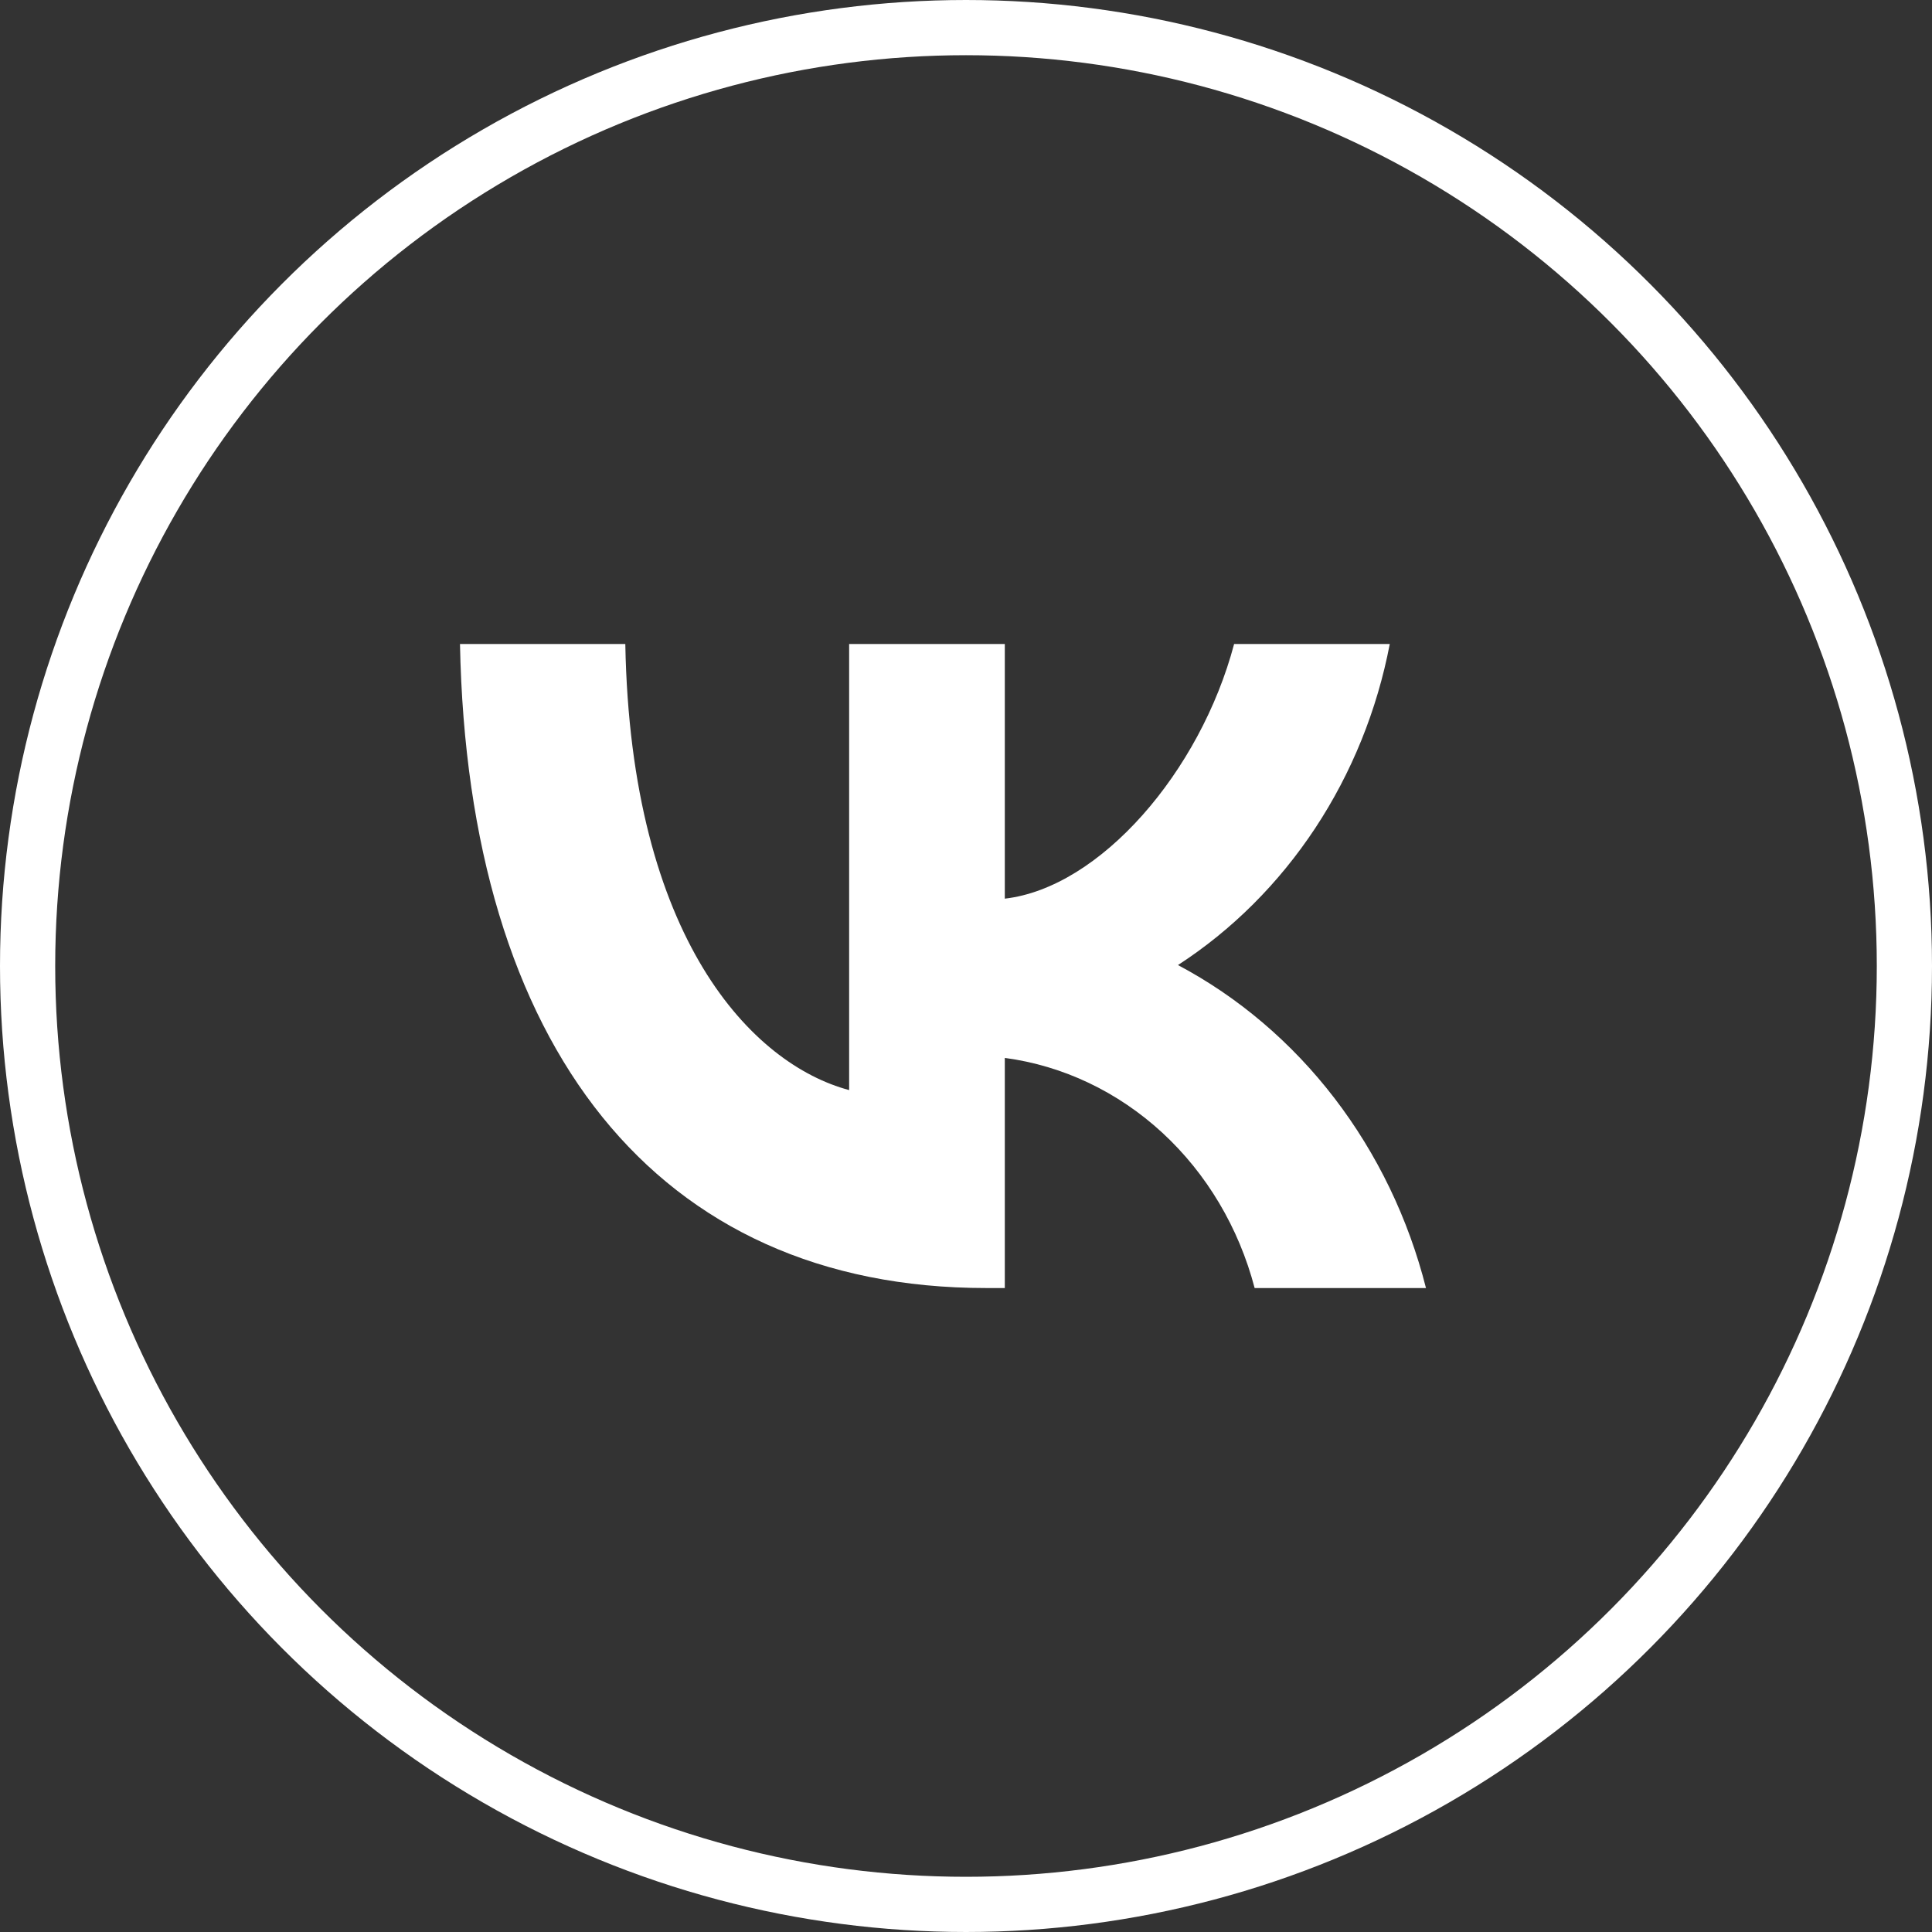
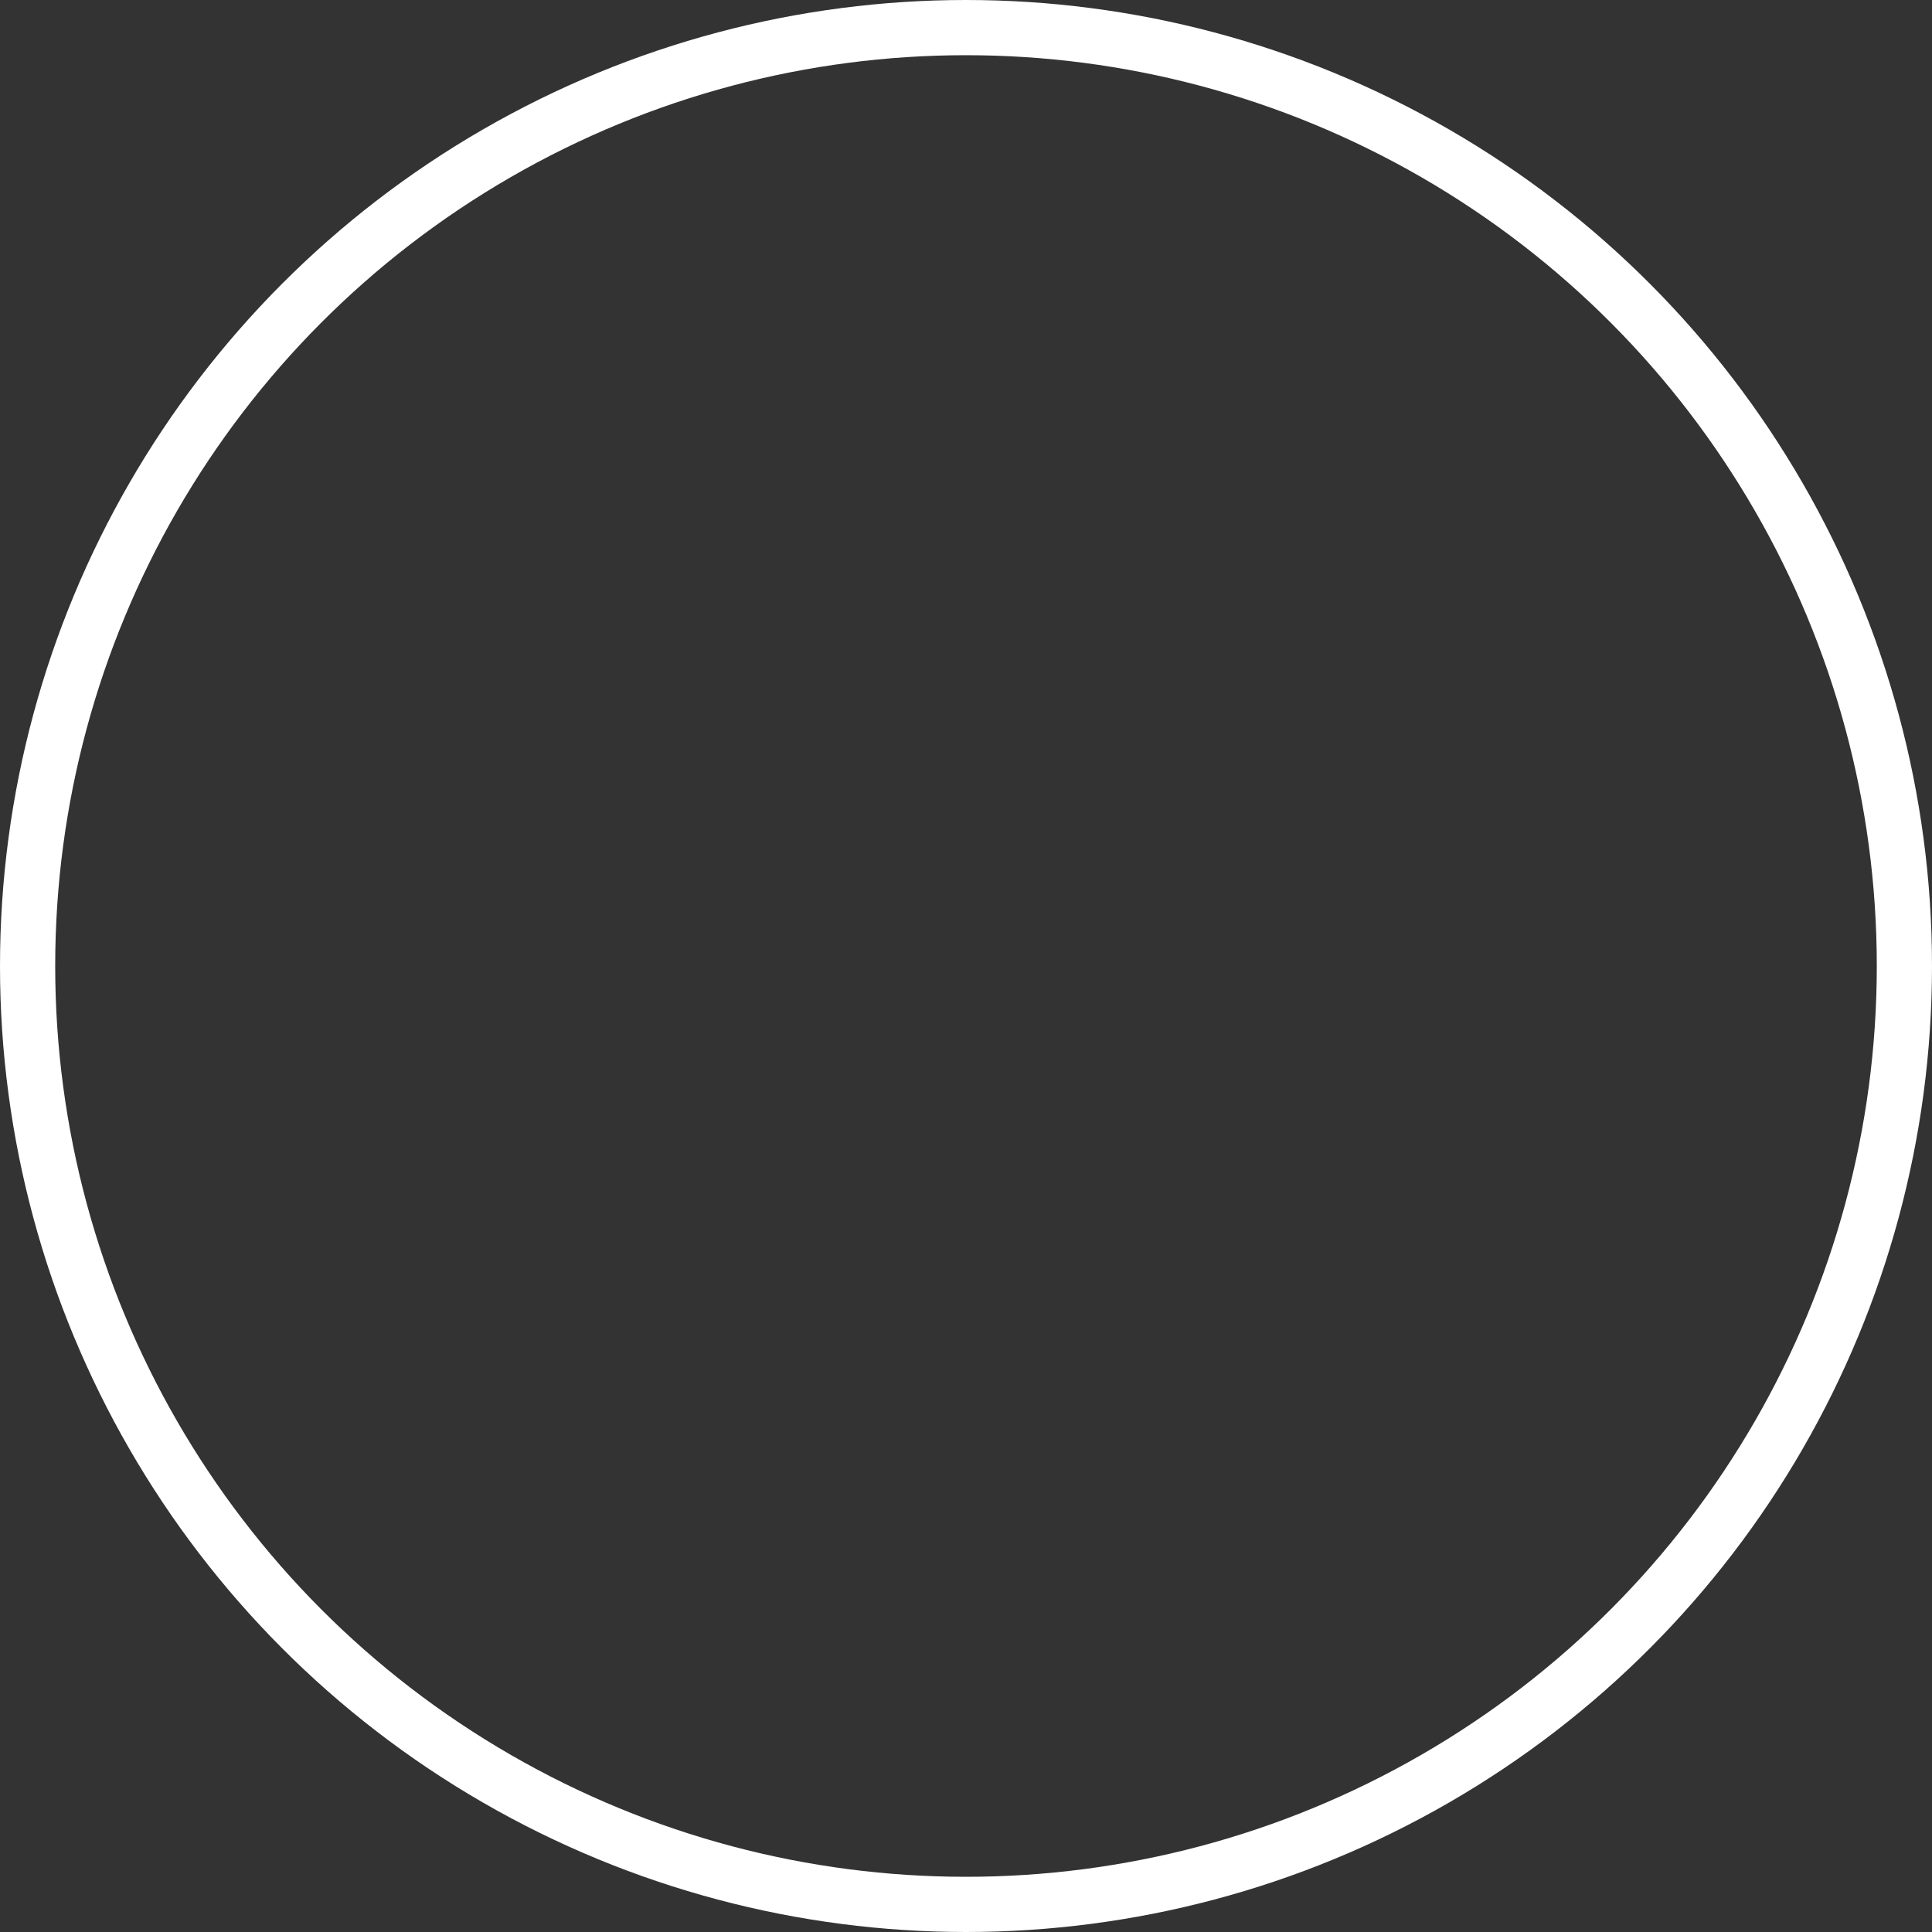
<svg xmlns="http://www.w3.org/2000/svg" width="35" height="35" viewBox="0 0 35 35" fill="none">
  <rect x="0" y="0" width="35" height="35" fill="#333333" stroke="none" />
  <circle cx="17.5" cy="17.5" r="17" stroke="white" />
-   <path d="M17.865 23.334C11.886 23.334 8.475 18.954 8.333 11.667H11.328C11.426 17.016 13.634 19.281 15.383 19.748V11.667H18.203V16.28C19.93 16.081 21.745 13.979 22.357 11.667H25.177C24.947 12.866 24.487 14.002 23.827 15.002C23.166 16.003 22.32 16.848 21.34 17.483C22.434 18.063 23.4 18.885 24.174 19.893C24.948 20.902 25.514 22.075 25.833 23.334H22.729C22.442 22.24 21.86 21.261 21.055 20.519C20.25 19.778 19.258 19.306 18.203 19.165V23.334H17.865V23.334Z" fill="white" />
</svg>